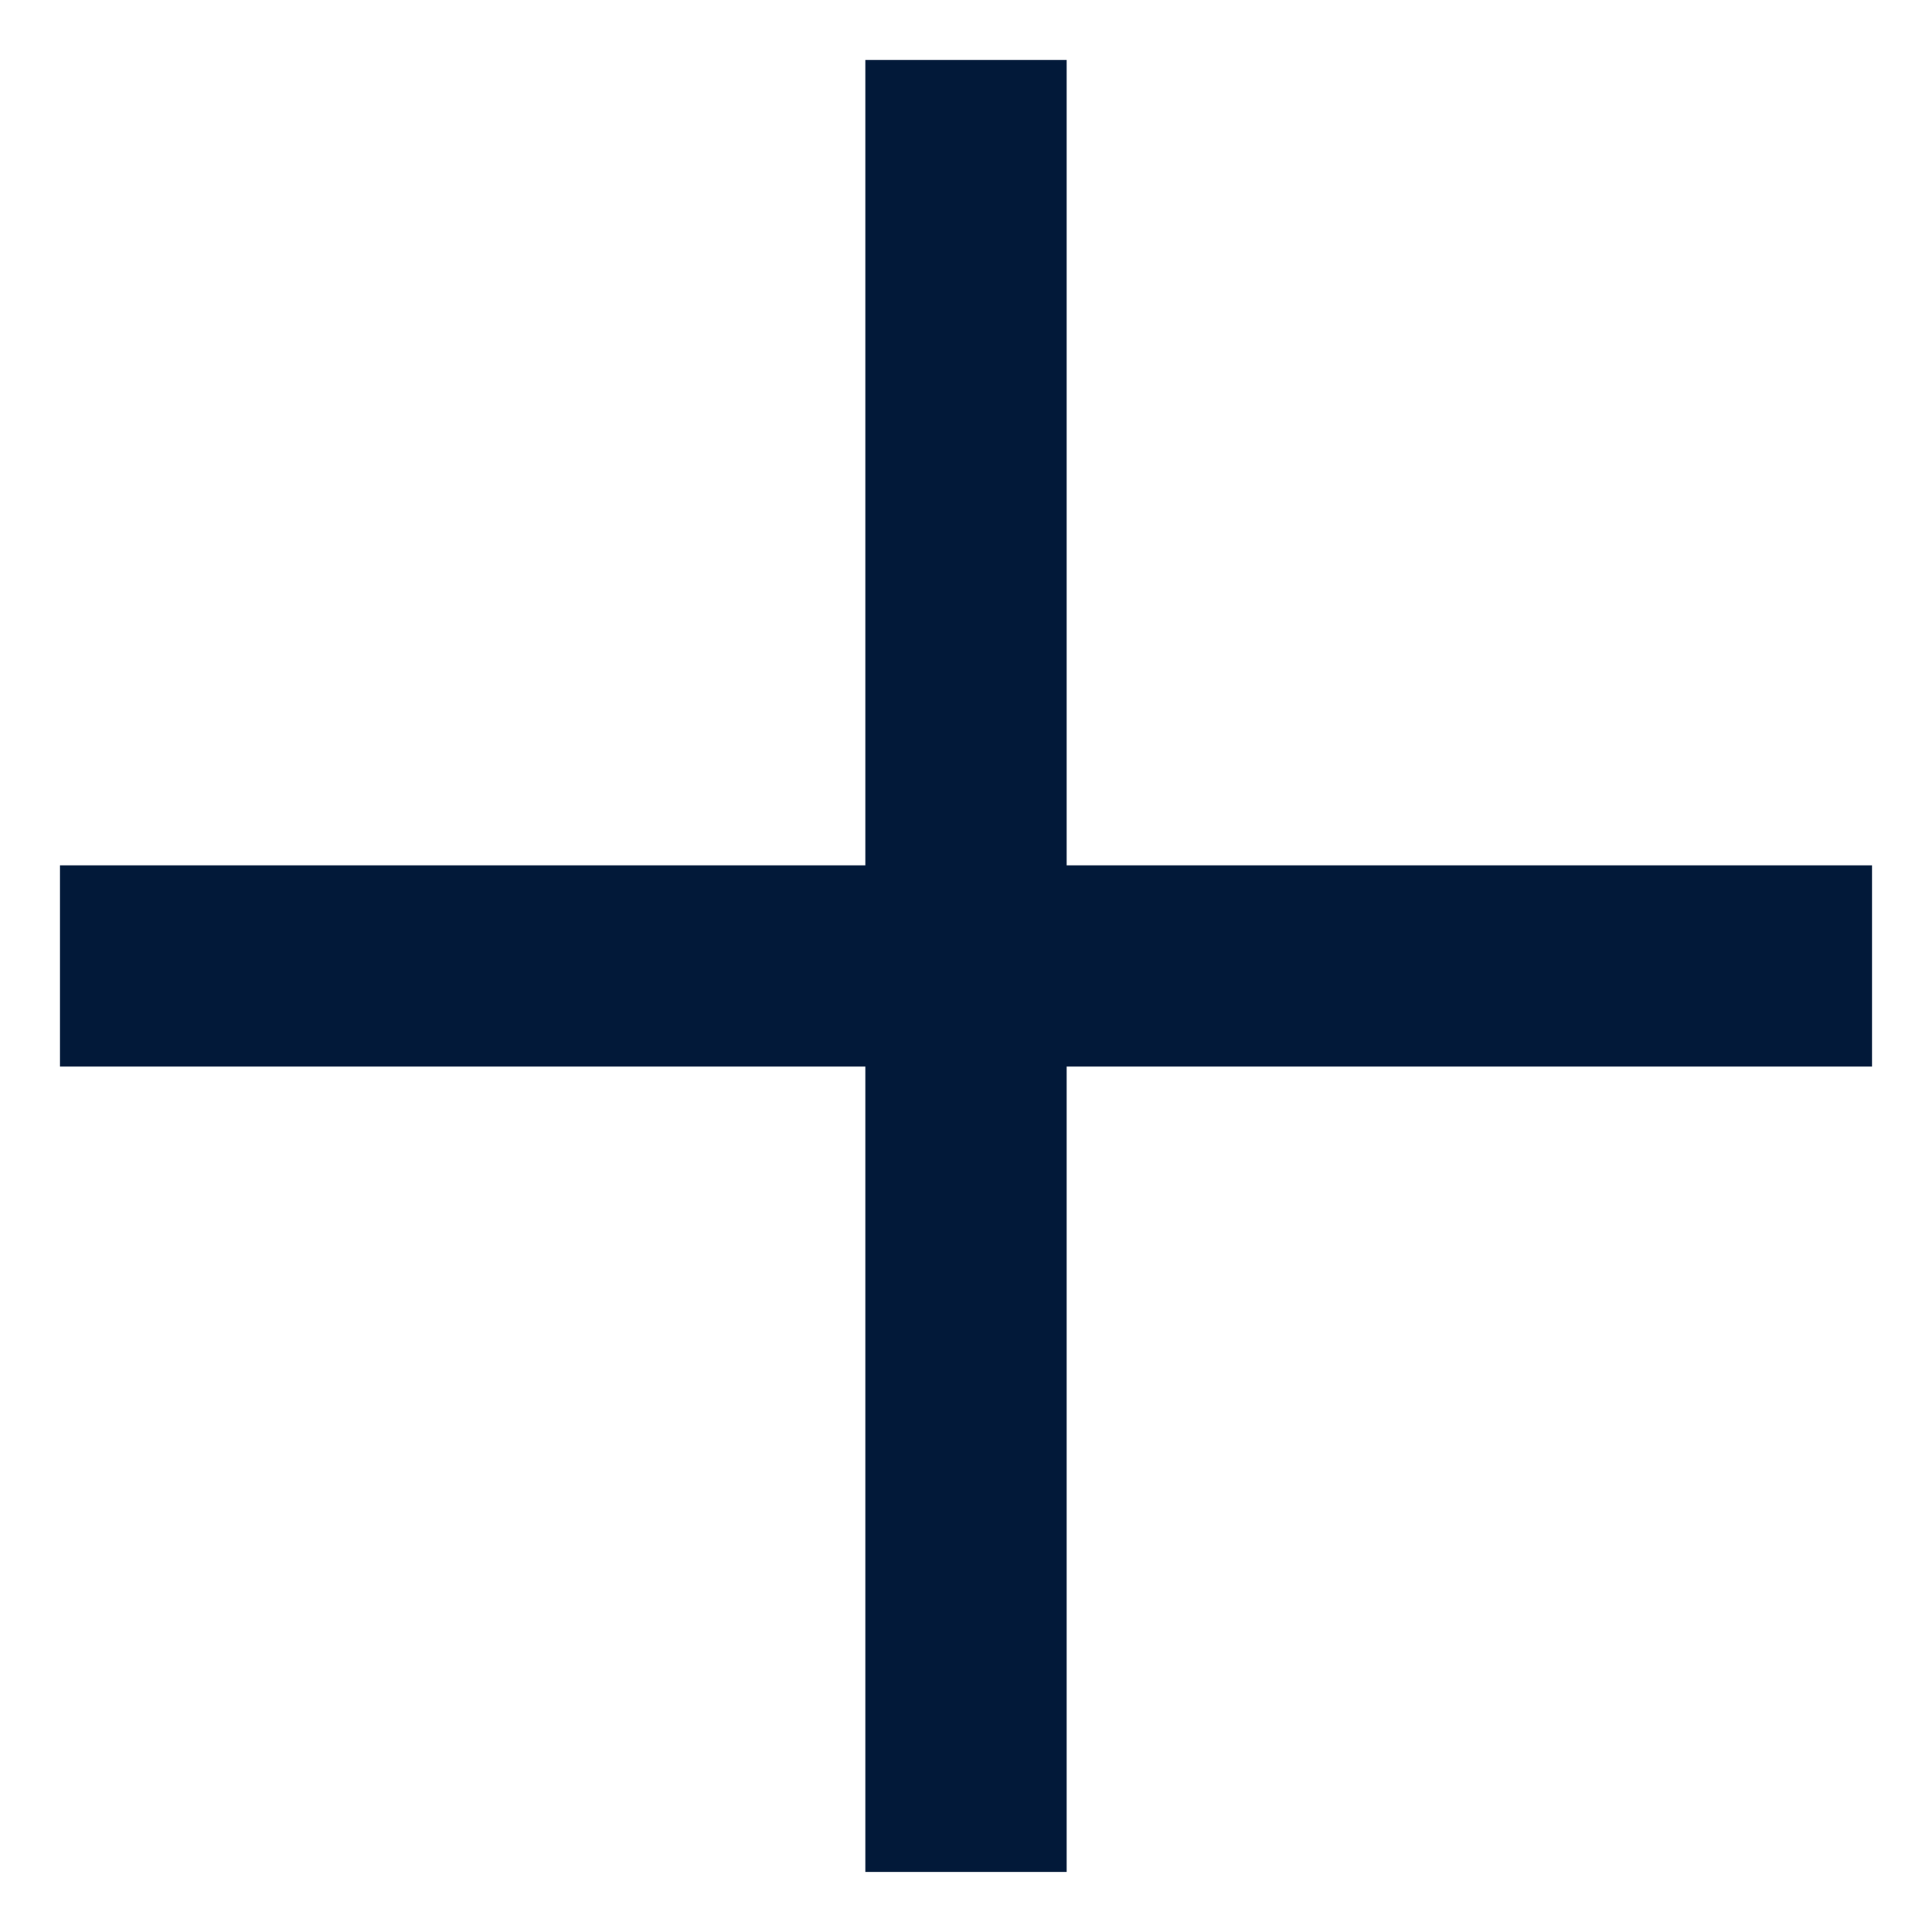
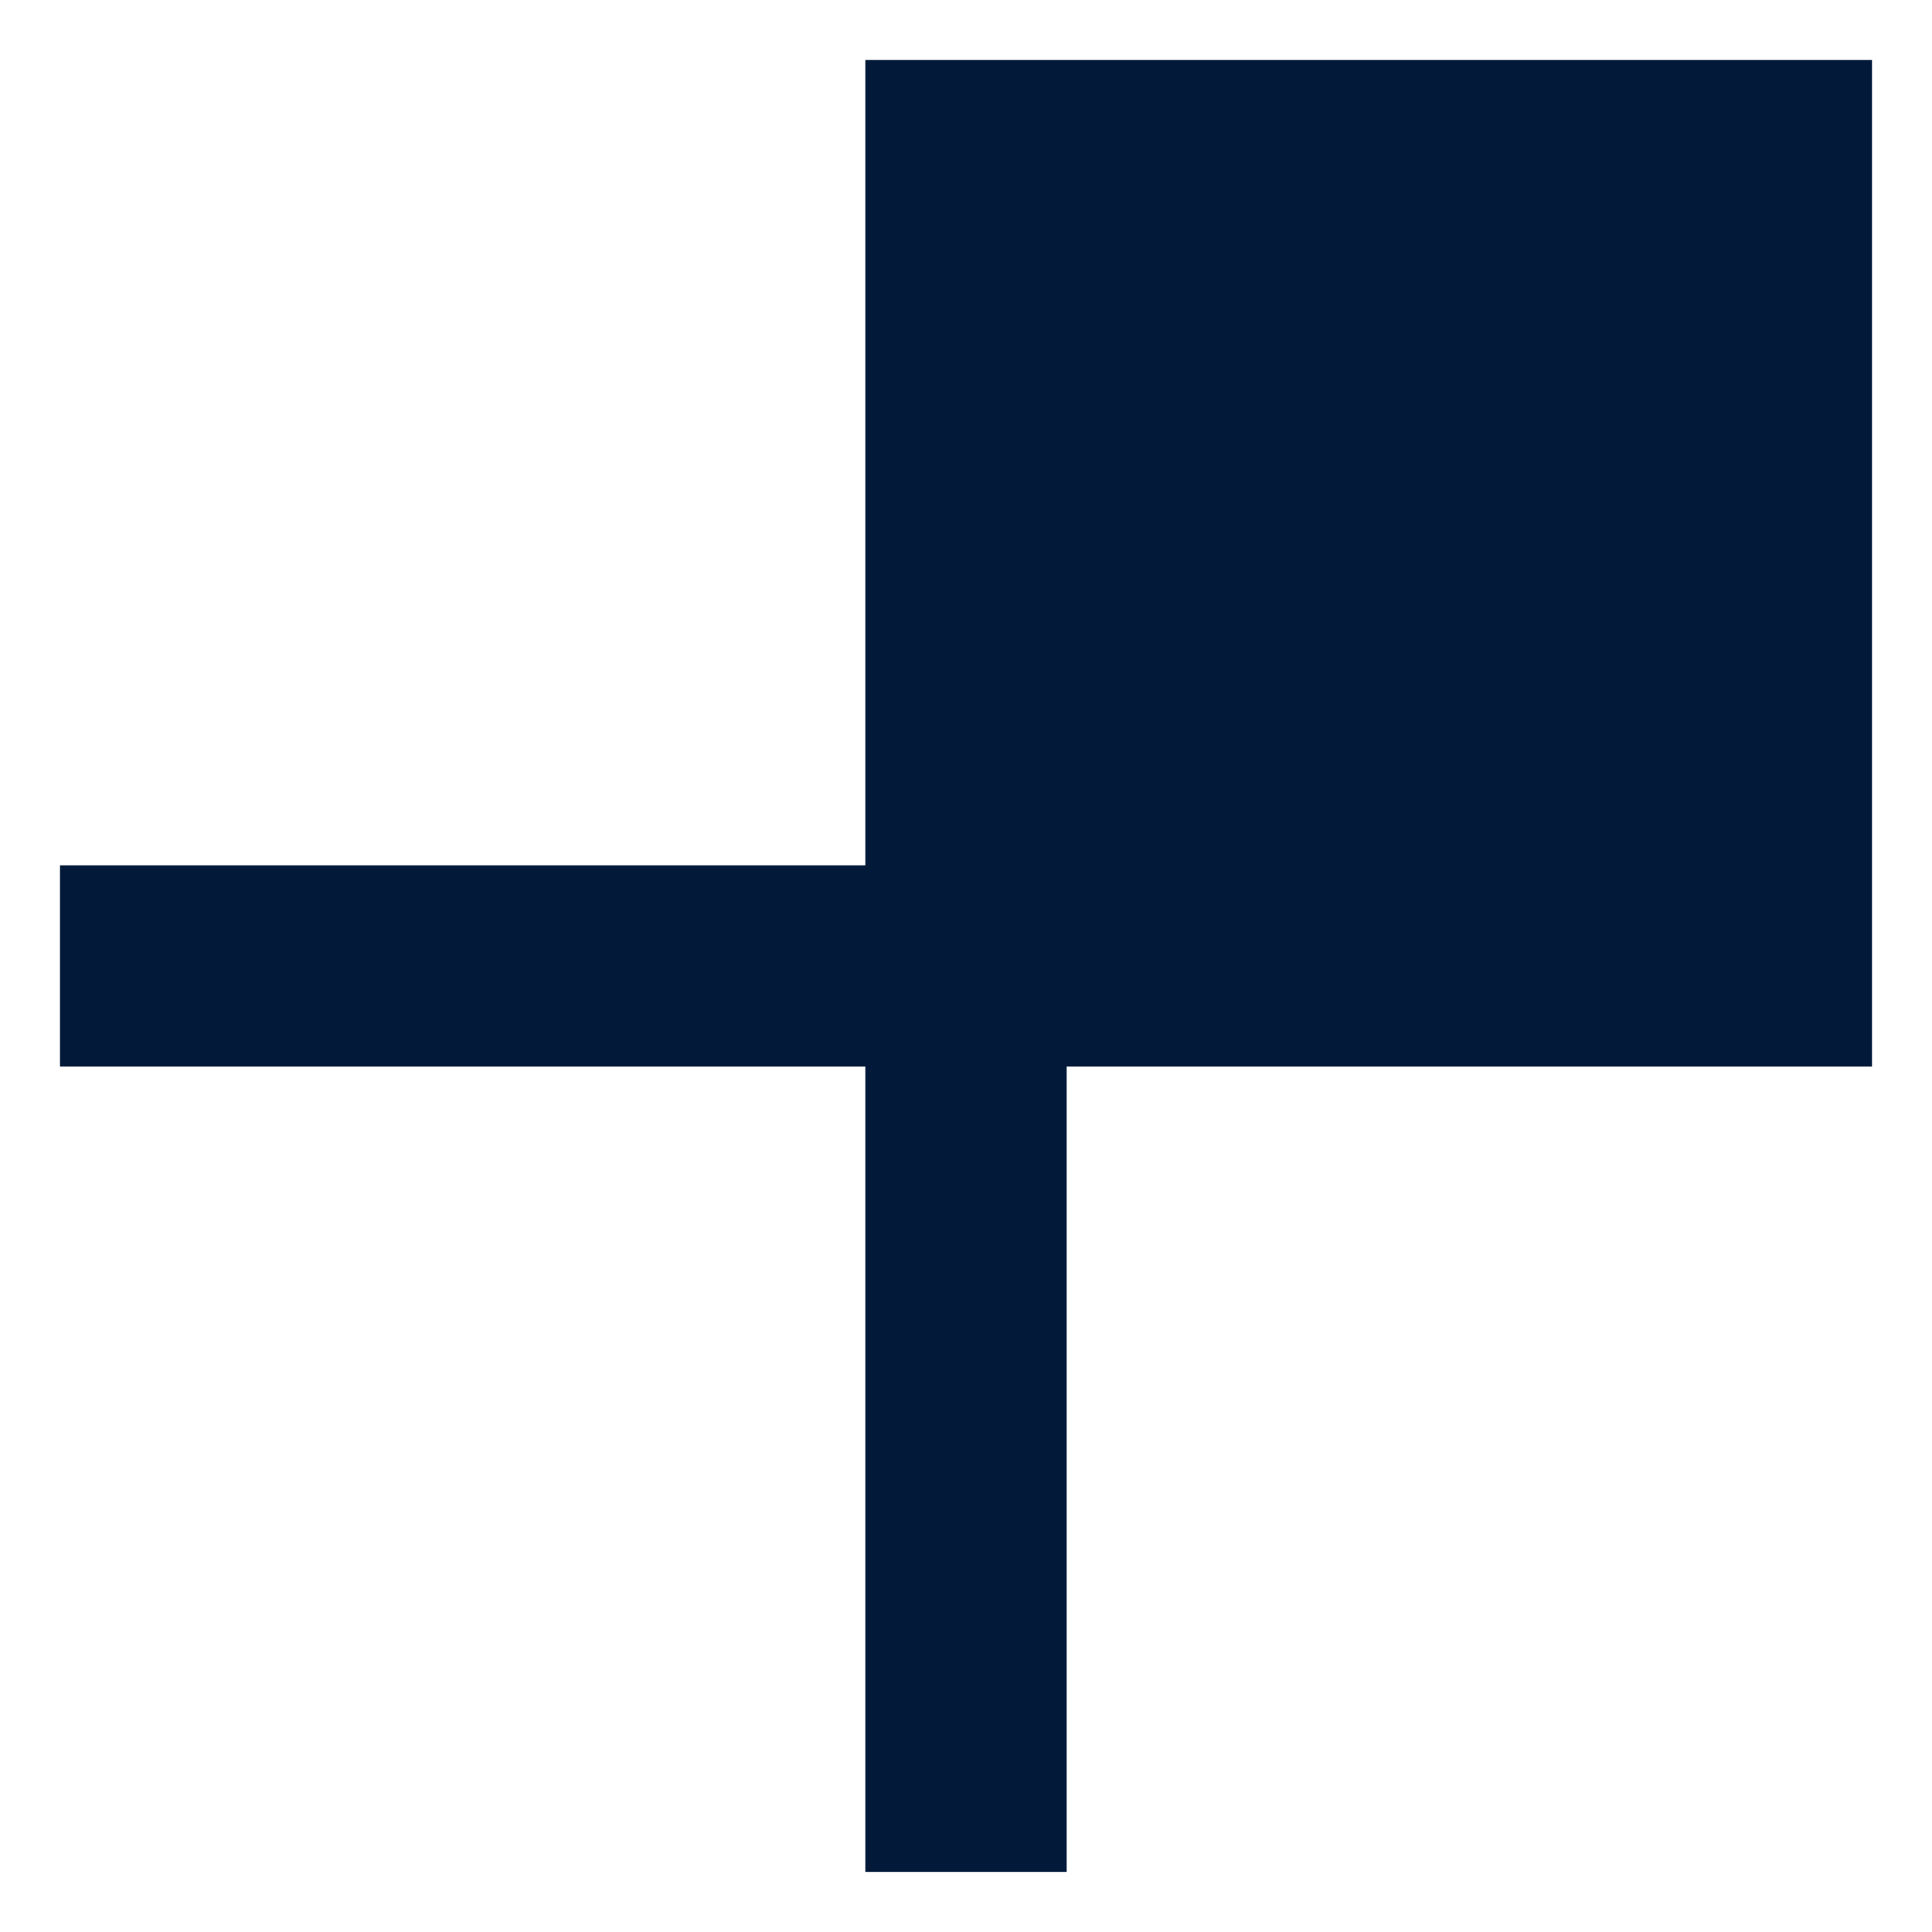
<svg xmlns="http://www.w3.org/2000/svg" width="19" height="19" viewBox="0 0 19 19" fill="none">
-   <path d="M0.59 10.489L0.59 8.51H8.51L8.51 0.59H10.49L10.49 8.51H18.41L18.41 10.489L10.49 10.489V18.409H8.51V10.489L0.59 10.489Z" fill="#021939" />
+   <path d="M0.59 10.489L0.59 8.51H8.51L8.51 0.59H10.49H18.41L18.41 10.489L10.49 10.489V18.409H8.51V10.489L0.59 10.489Z" fill="#021939" />
</svg>